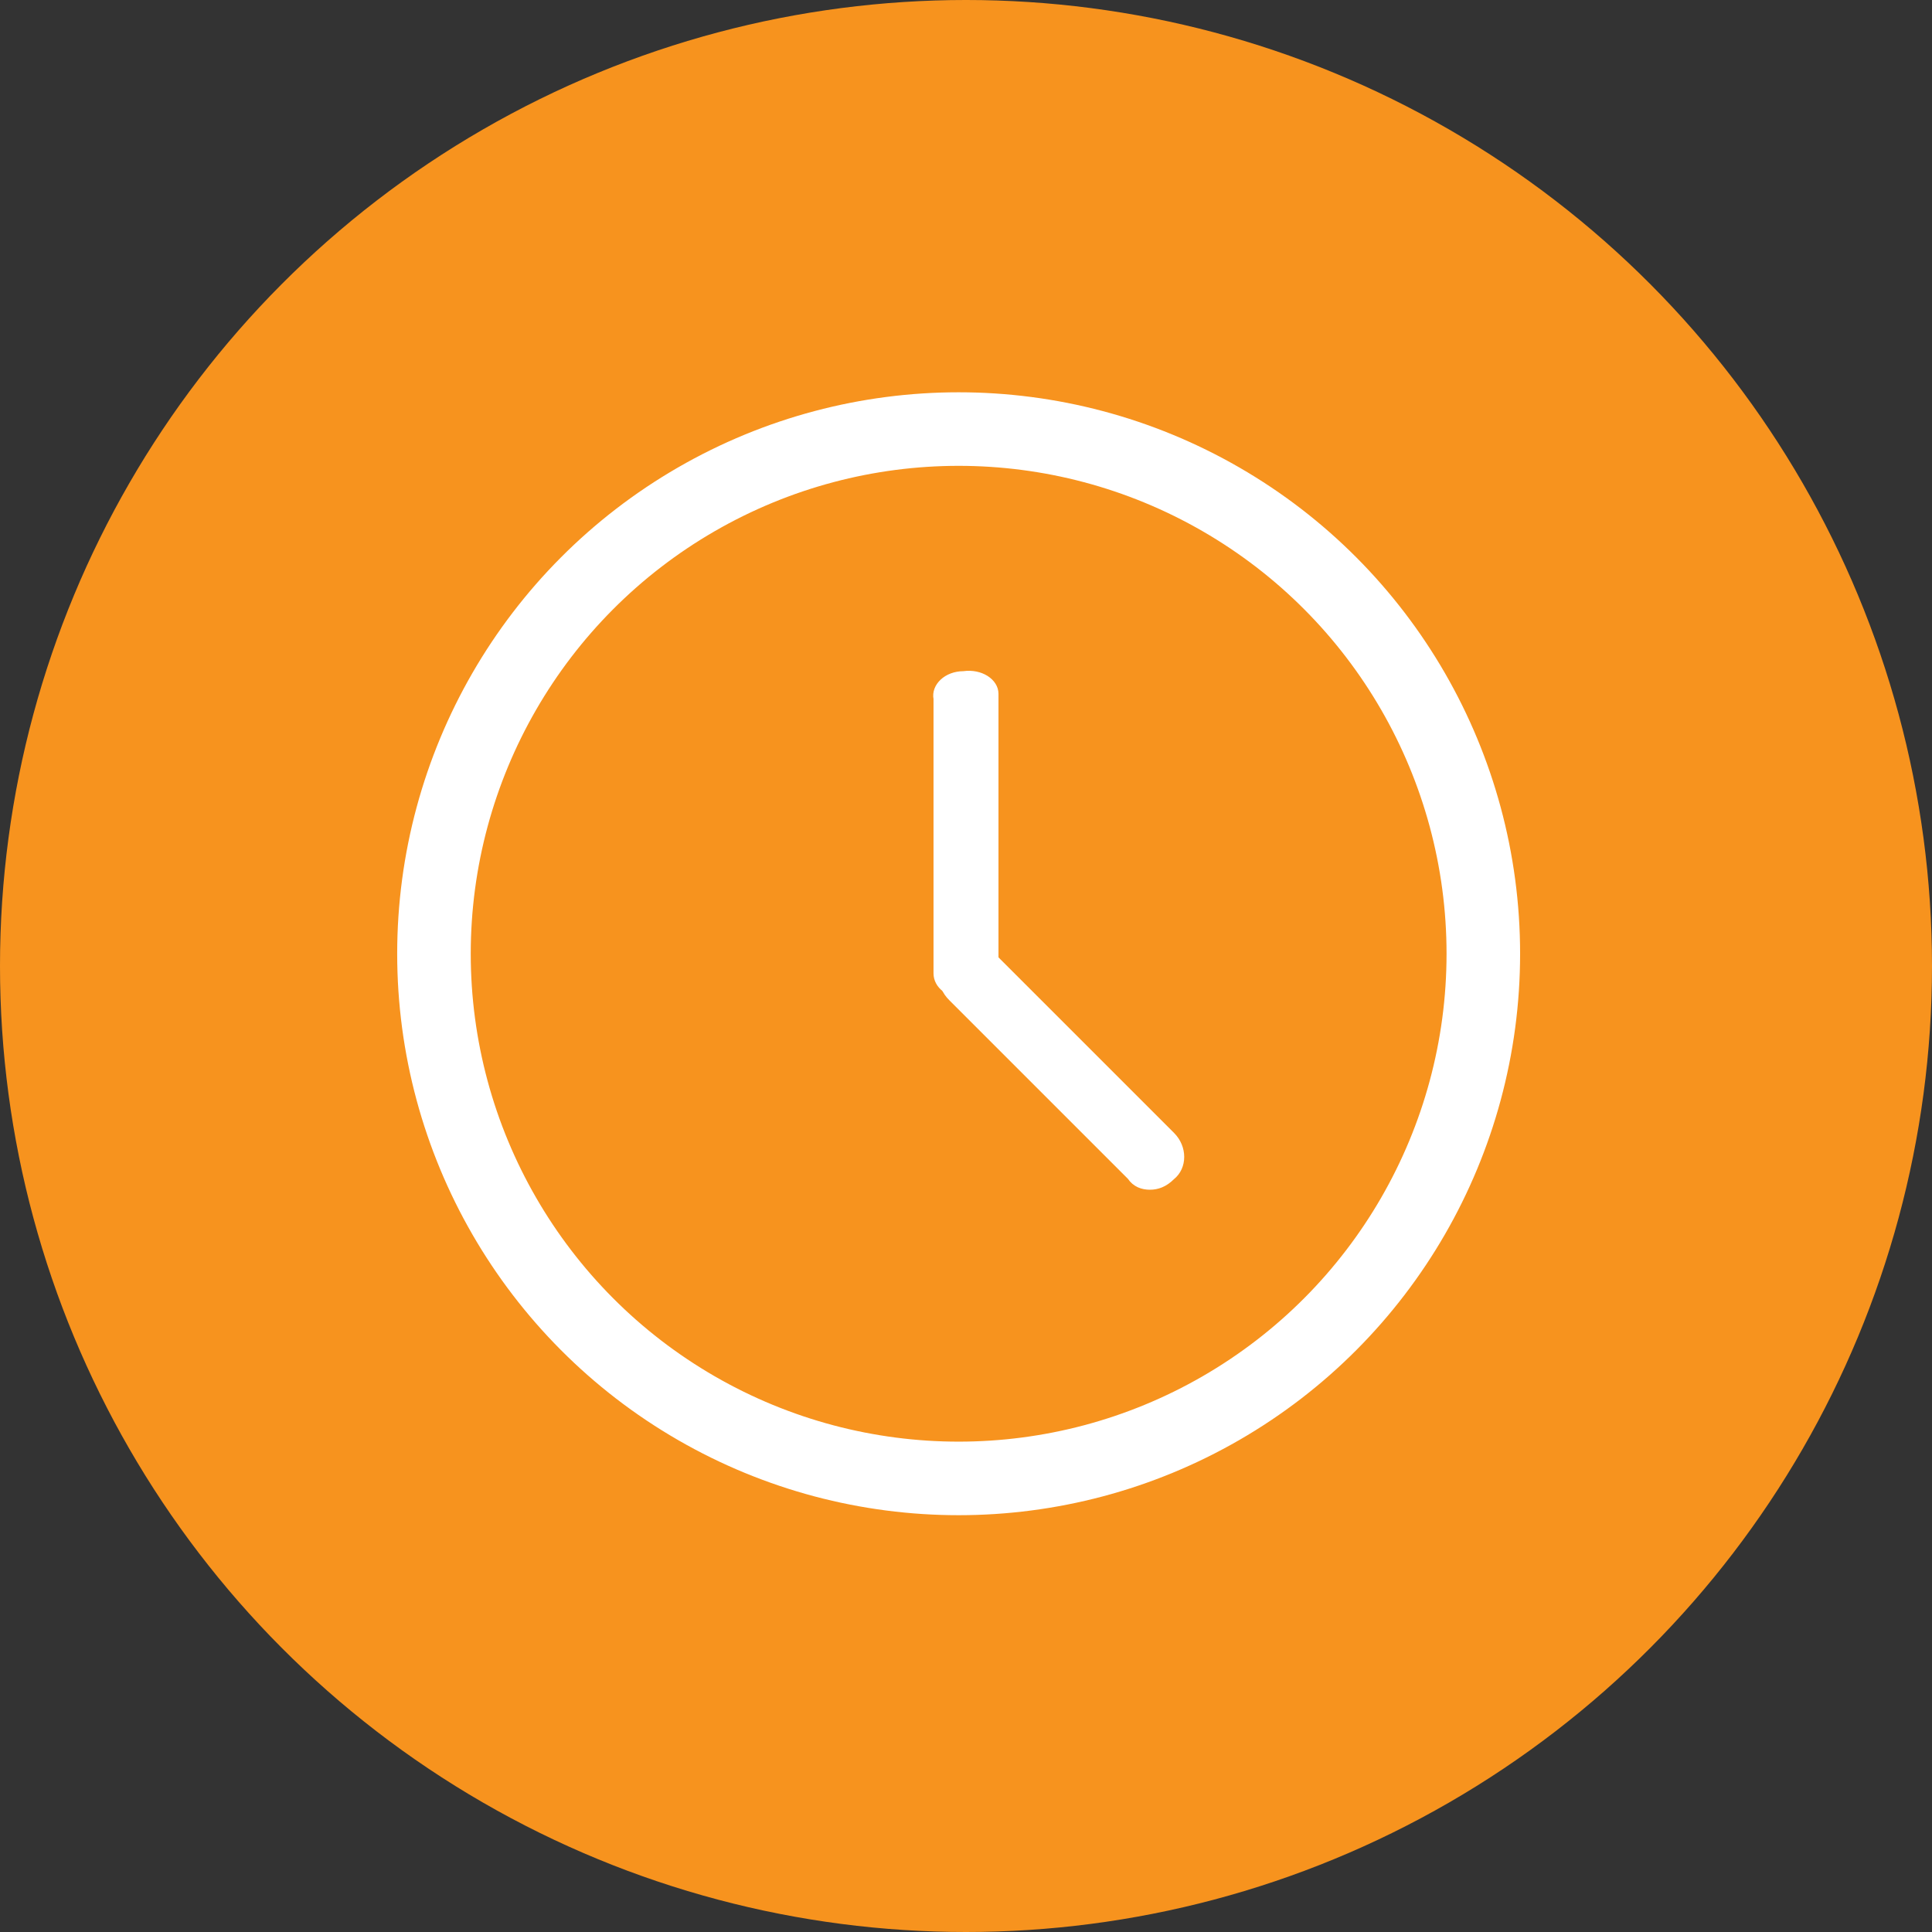
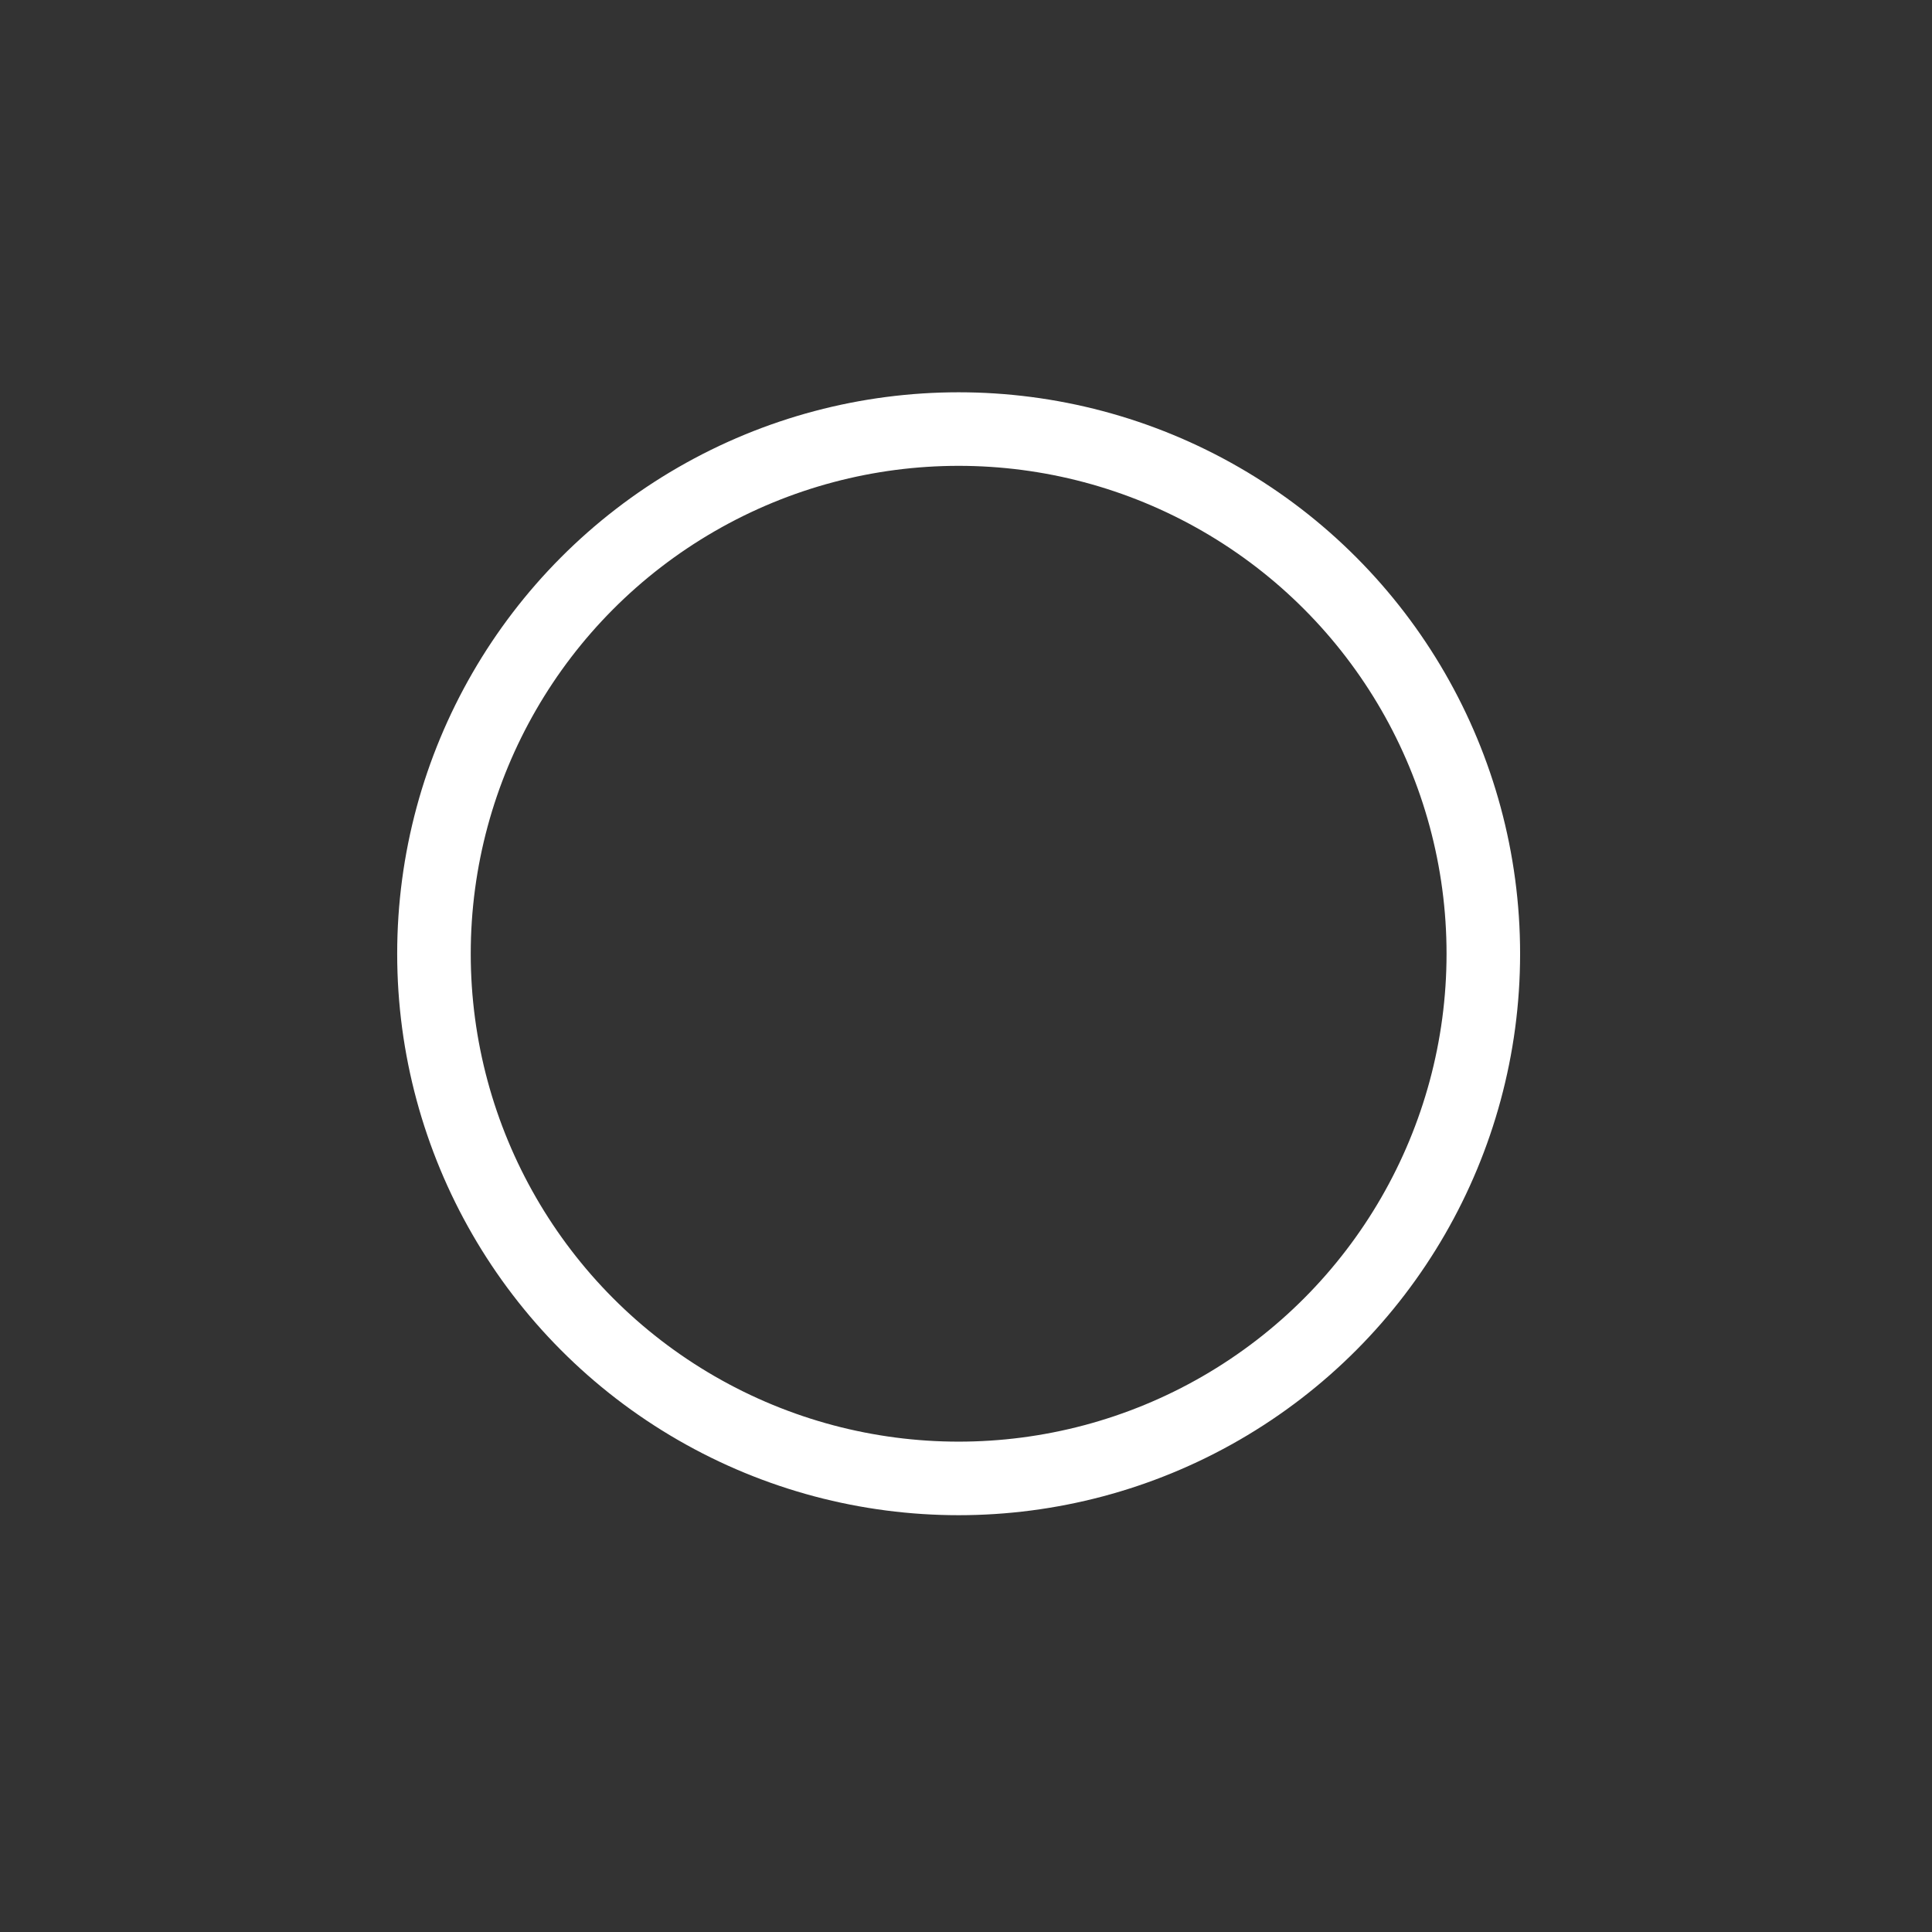
<svg xmlns="http://www.w3.org/2000/svg" version="1.1" id="Layer_1" x="0px" y="0px" viewBox="0 0 78.8 78.8" style="enable-background:new 0 0 78.8 78.8;" xml:space="preserve">
  <rect x="0" y="0" width="78.8" height="78.8" fill="#333333" stroke="none" />
  <style type="text/css"> .st0{fill:#F7931E;} .st1{fill:#FFFFFF;stroke:#FFFFFF;stroke-width:0.25;stroke-miterlimit:10;} .st2{fill:none;stroke:#FFFFFF;stroke-width:3;stroke-miterlimit:10;} </style>
-   <circle class="st0" cx="39.4" cy="39.4" r="39.4" />
-   <path class="st1" d="M39.4,40.6c-0.7,0-1.2-0.4-1.2-0.9l0,0V28.5c-0.1-0.5,0.4-1,1.1-1c0.7-0.1,1.3,0.3,1.3,0.8c0,0.1,0,0.1,0,0.2 v11.2C40.6,40.2,40.1,40.6,39.4,40.6C39.4,40.6,39.4,40.6,39.4,40.6z" />
-   <path class="st1" d="M46.9,48.4c-0.3,0-0.6-0.1-0.8-0.4l-7.3-7.3c-0.5-0.5-0.5-1.2,0-1.7c0,0,0,0,0,0c0.5-0.5,1.2-0.5,1.7,0l7.3,7.3 c0.5,0.5,0.5,1.3,0,1.7C47.5,48.3,47.2,48.4,46.9,48.4z" />
  <circle class="st2" cx="39.1" cy="38.9" r="21.4" />
</svg>